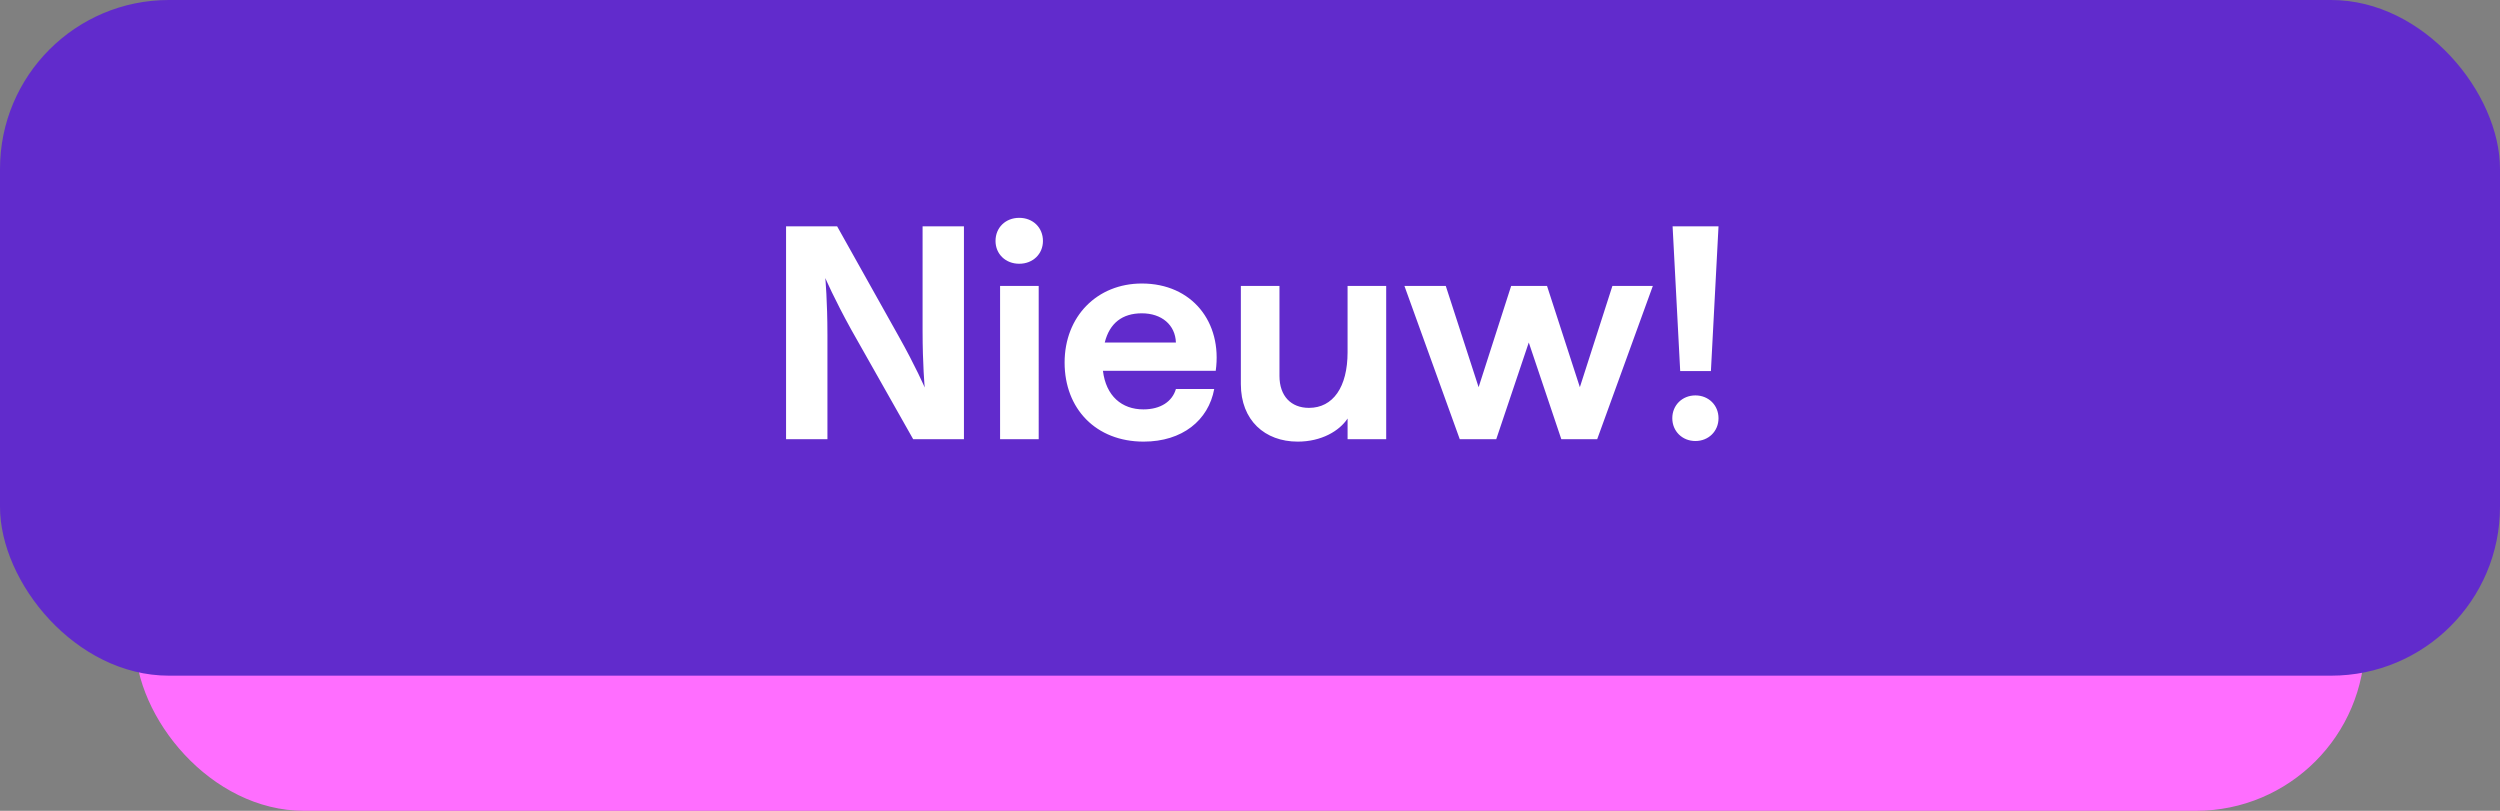
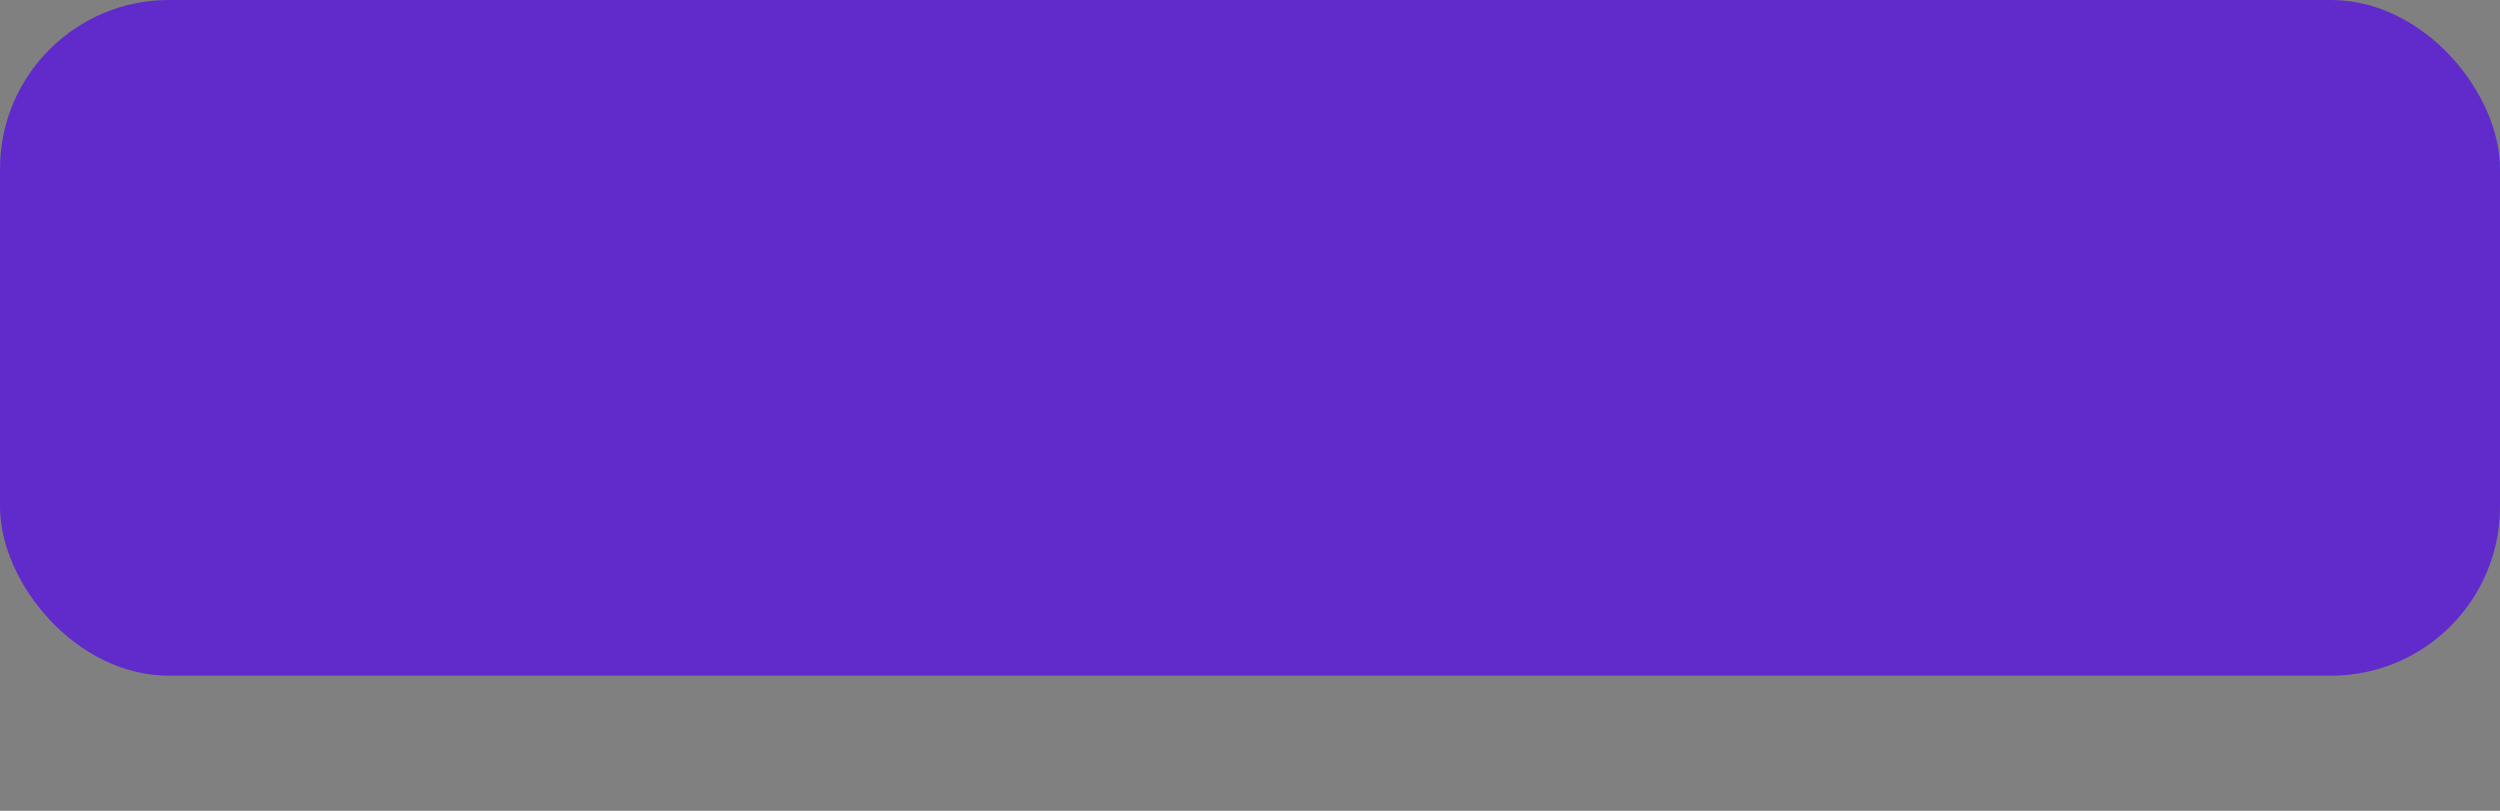
<svg xmlns="http://www.w3.org/2000/svg" width="148" height="48" fill="none" viewBox="0 0 148 48">
  <rect x="0" y="0" width="148" height="48" fill="#808080" stroke="none" />
-   <rect width="132" height="46" x="8" y="2" fill="#FF6EFF" rx="10" />
  <rect width="148" height="40" fill="#612BCC" rx="10" />
-   <path fill="#fff" d="M46.535 26V13.4h3.024l3.618 6.462c1.044 1.854 1.566 3.078 1.566 3.078s-.126-1.332-.126-3.384V13.4h2.448V26H54.06l-3.654-6.462c-1.026-1.854-1.548-3.078-1.548-3.078s.126 1.332.126 3.384V26h-2.448Zm12.67 0v-9.072h2.286V26h-2.286Zm-.27-11.736c0-.792.594-1.368 1.404-1.368.81 0 1.404.576 1.404 1.368 0 .774-.594 1.35-1.404 1.35-.81 0-1.404-.576-1.404-1.35Zm8.77 11.88c-2.825 0-4.68-1.944-4.68-4.68 0-2.736 1.927-4.68 4.573-4.68 2.97 0 4.77 2.286 4.374 5.166h-6.678c.18 1.494 1.116 2.286 2.394 2.286 1.026 0 1.71-.468 1.926-1.206h2.268c-.342 1.854-1.89 3.114-4.176 3.114Zm-2.303-5.868h4.212c-.036-1.044-.846-1.728-2.016-1.728-1.152 0-1.908.576-2.196 1.728Zm11.423 5.868c-1.944 0-3.366-1.26-3.366-3.402v-5.814h2.286v5.328c0 1.188.684 1.89 1.746 1.89 1.422 0 2.286-1.224 2.286-3.294v-3.924h2.286V26h-2.286v-1.224c-.486.738-1.548 1.368-2.952 1.368ZM86.418 26l-3.276-9.072h2.448l1.944 5.994 1.926-5.994h2.124l1.944 5.994 1.926-5.994h2.394L94.554 26H92.43l-1.926-5.724L88.578 26h-2.16Zm13.05-4.032-.45-8.568h2.718l-.45 8.568h-1.818ZM99 24.758c0-.774.594-1.35 1.368-1.35.774 0 1.368.576 1.368 1.35 0 .774-.594 1.35-1.368 1.35-.774 0-1.368-.576-1.368-1.35Z" />
</svg>